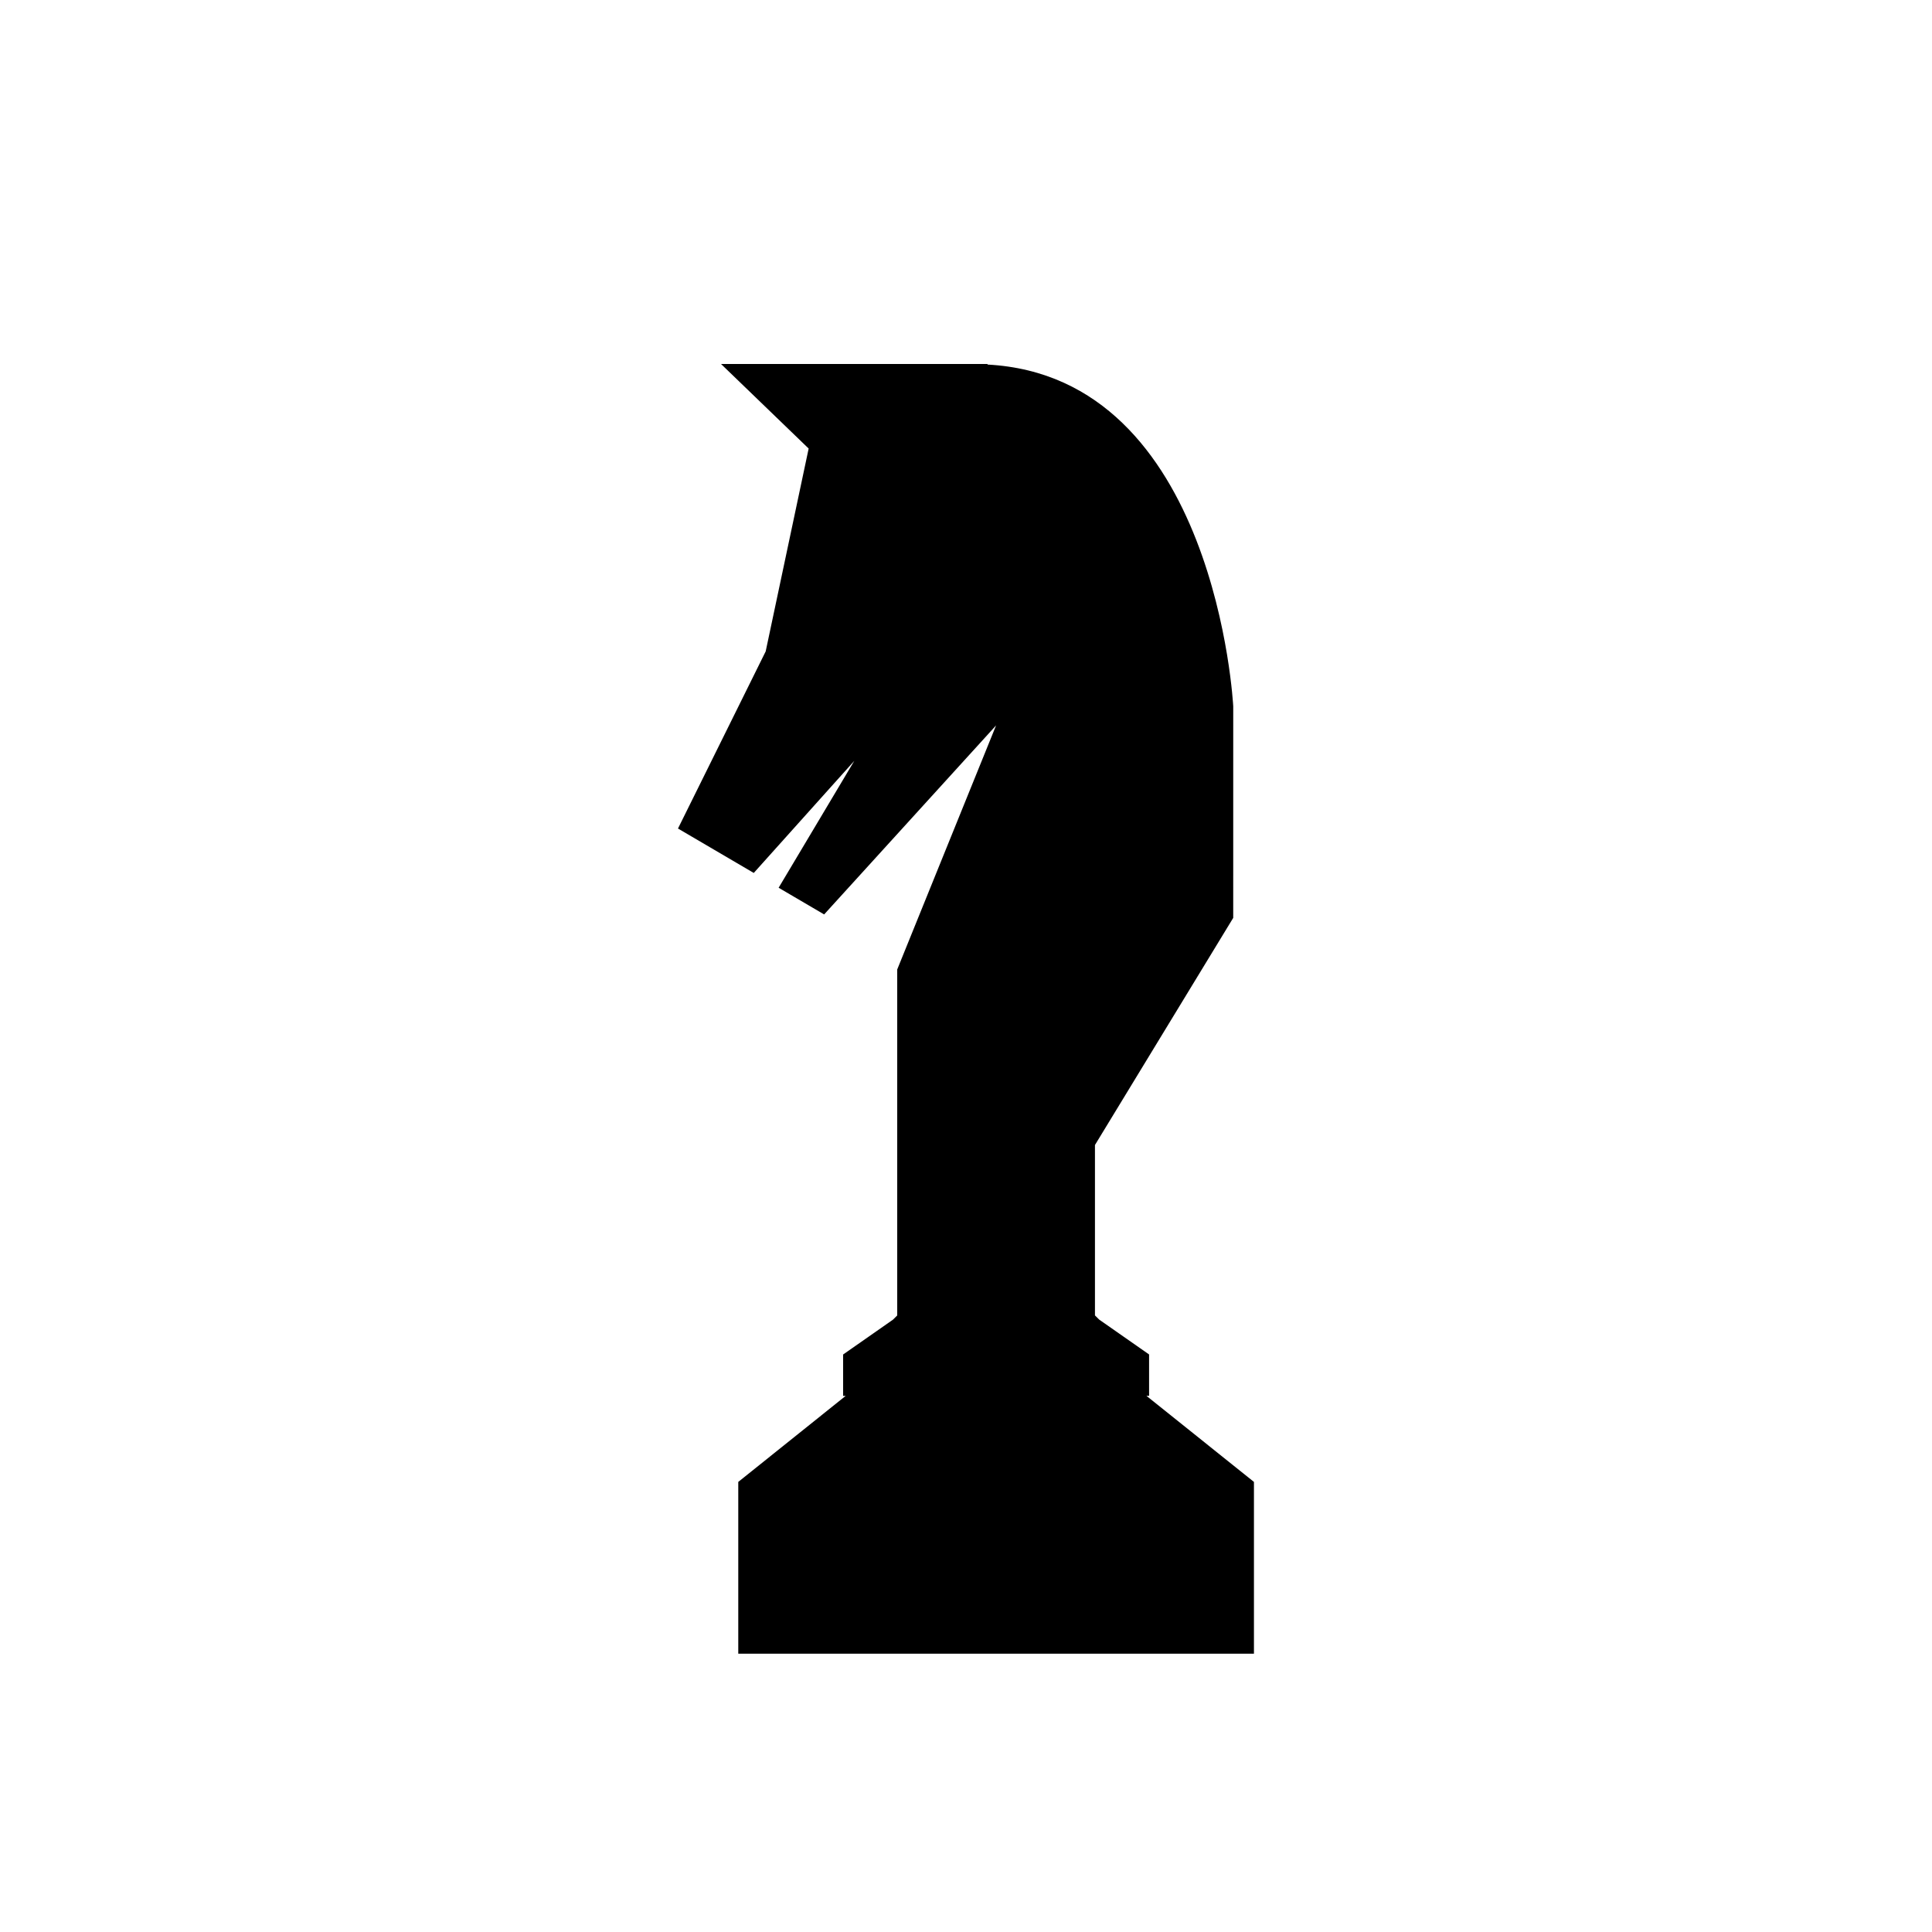
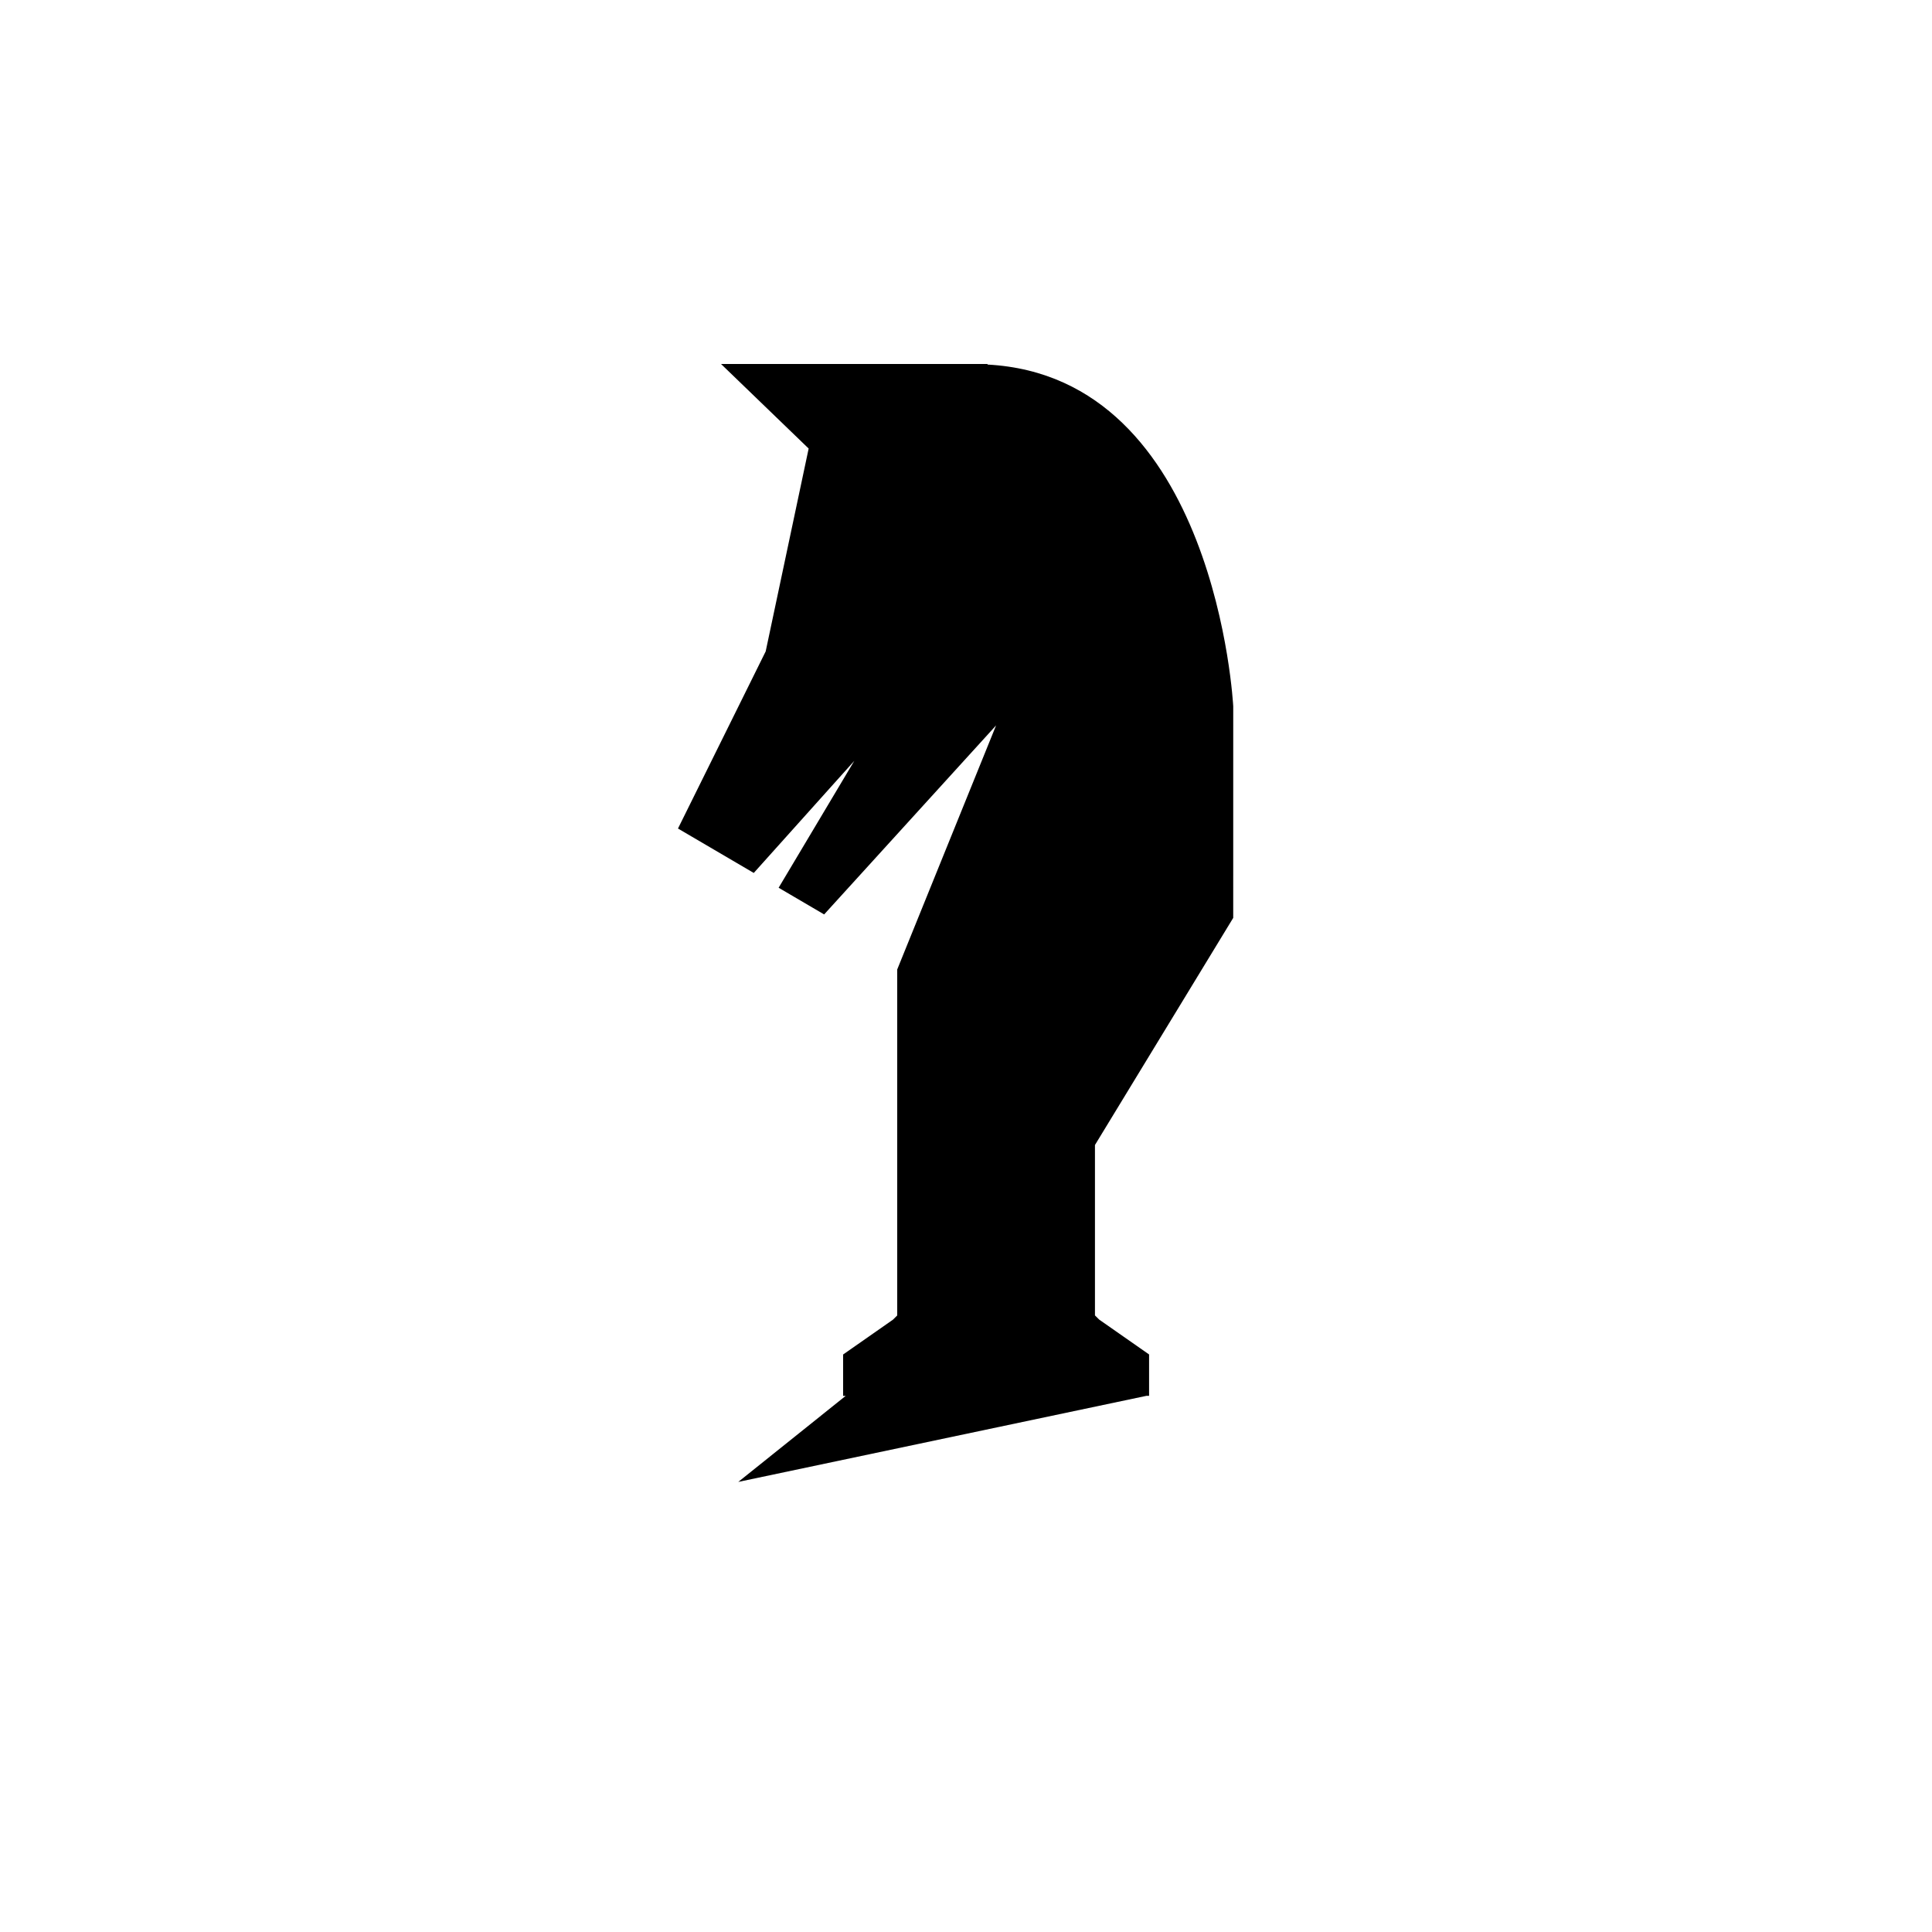
<svg xmlns="http://www.w3.org/2000/svg" fill="#000000" width="800px" height="800px" version="1.1" viewBox="144 144 512 512">
-   <path d="m447.82 513.91h0.699v-10.965l-13.215-9.234-1.129-1.117v-45.156l36.641-60.191 0.004-56.059s-4.418-87.34-65.113-90.574l-0.004-0.152h-70.621l23.219 22.406-11.387 53.758-23.242 46.941 20.082 11.773 26.637-29.699-20.047 33.621 12.062 7.07 45.57-50.098-26.203 64.684v91.688l-1.125 1.117-13.215 9.234v10.965h0.68l-28.465 22.801v45.52h136.66v-45.52z" />
+   <path d="m447.82 513.91h0.699v-10.965l-13.215-9.234-1.129-1.117v-45.156l36.641-60.191 0.004-56.059s-4.418-87.34-65.113-90.574l-0.004-0.152h-70.621l23.219 22.406-11.387 53.758-23.242 46.941 20.082 11.773 26.637-29.699-20.047 33.621 12.062 7.07 45.57-50.098-26.203 64.684v91.688l-1.125 1.117-13.215 9.234v10.965h0.68l-28.465 22.801v45.52v-45.52z" />
</svg>